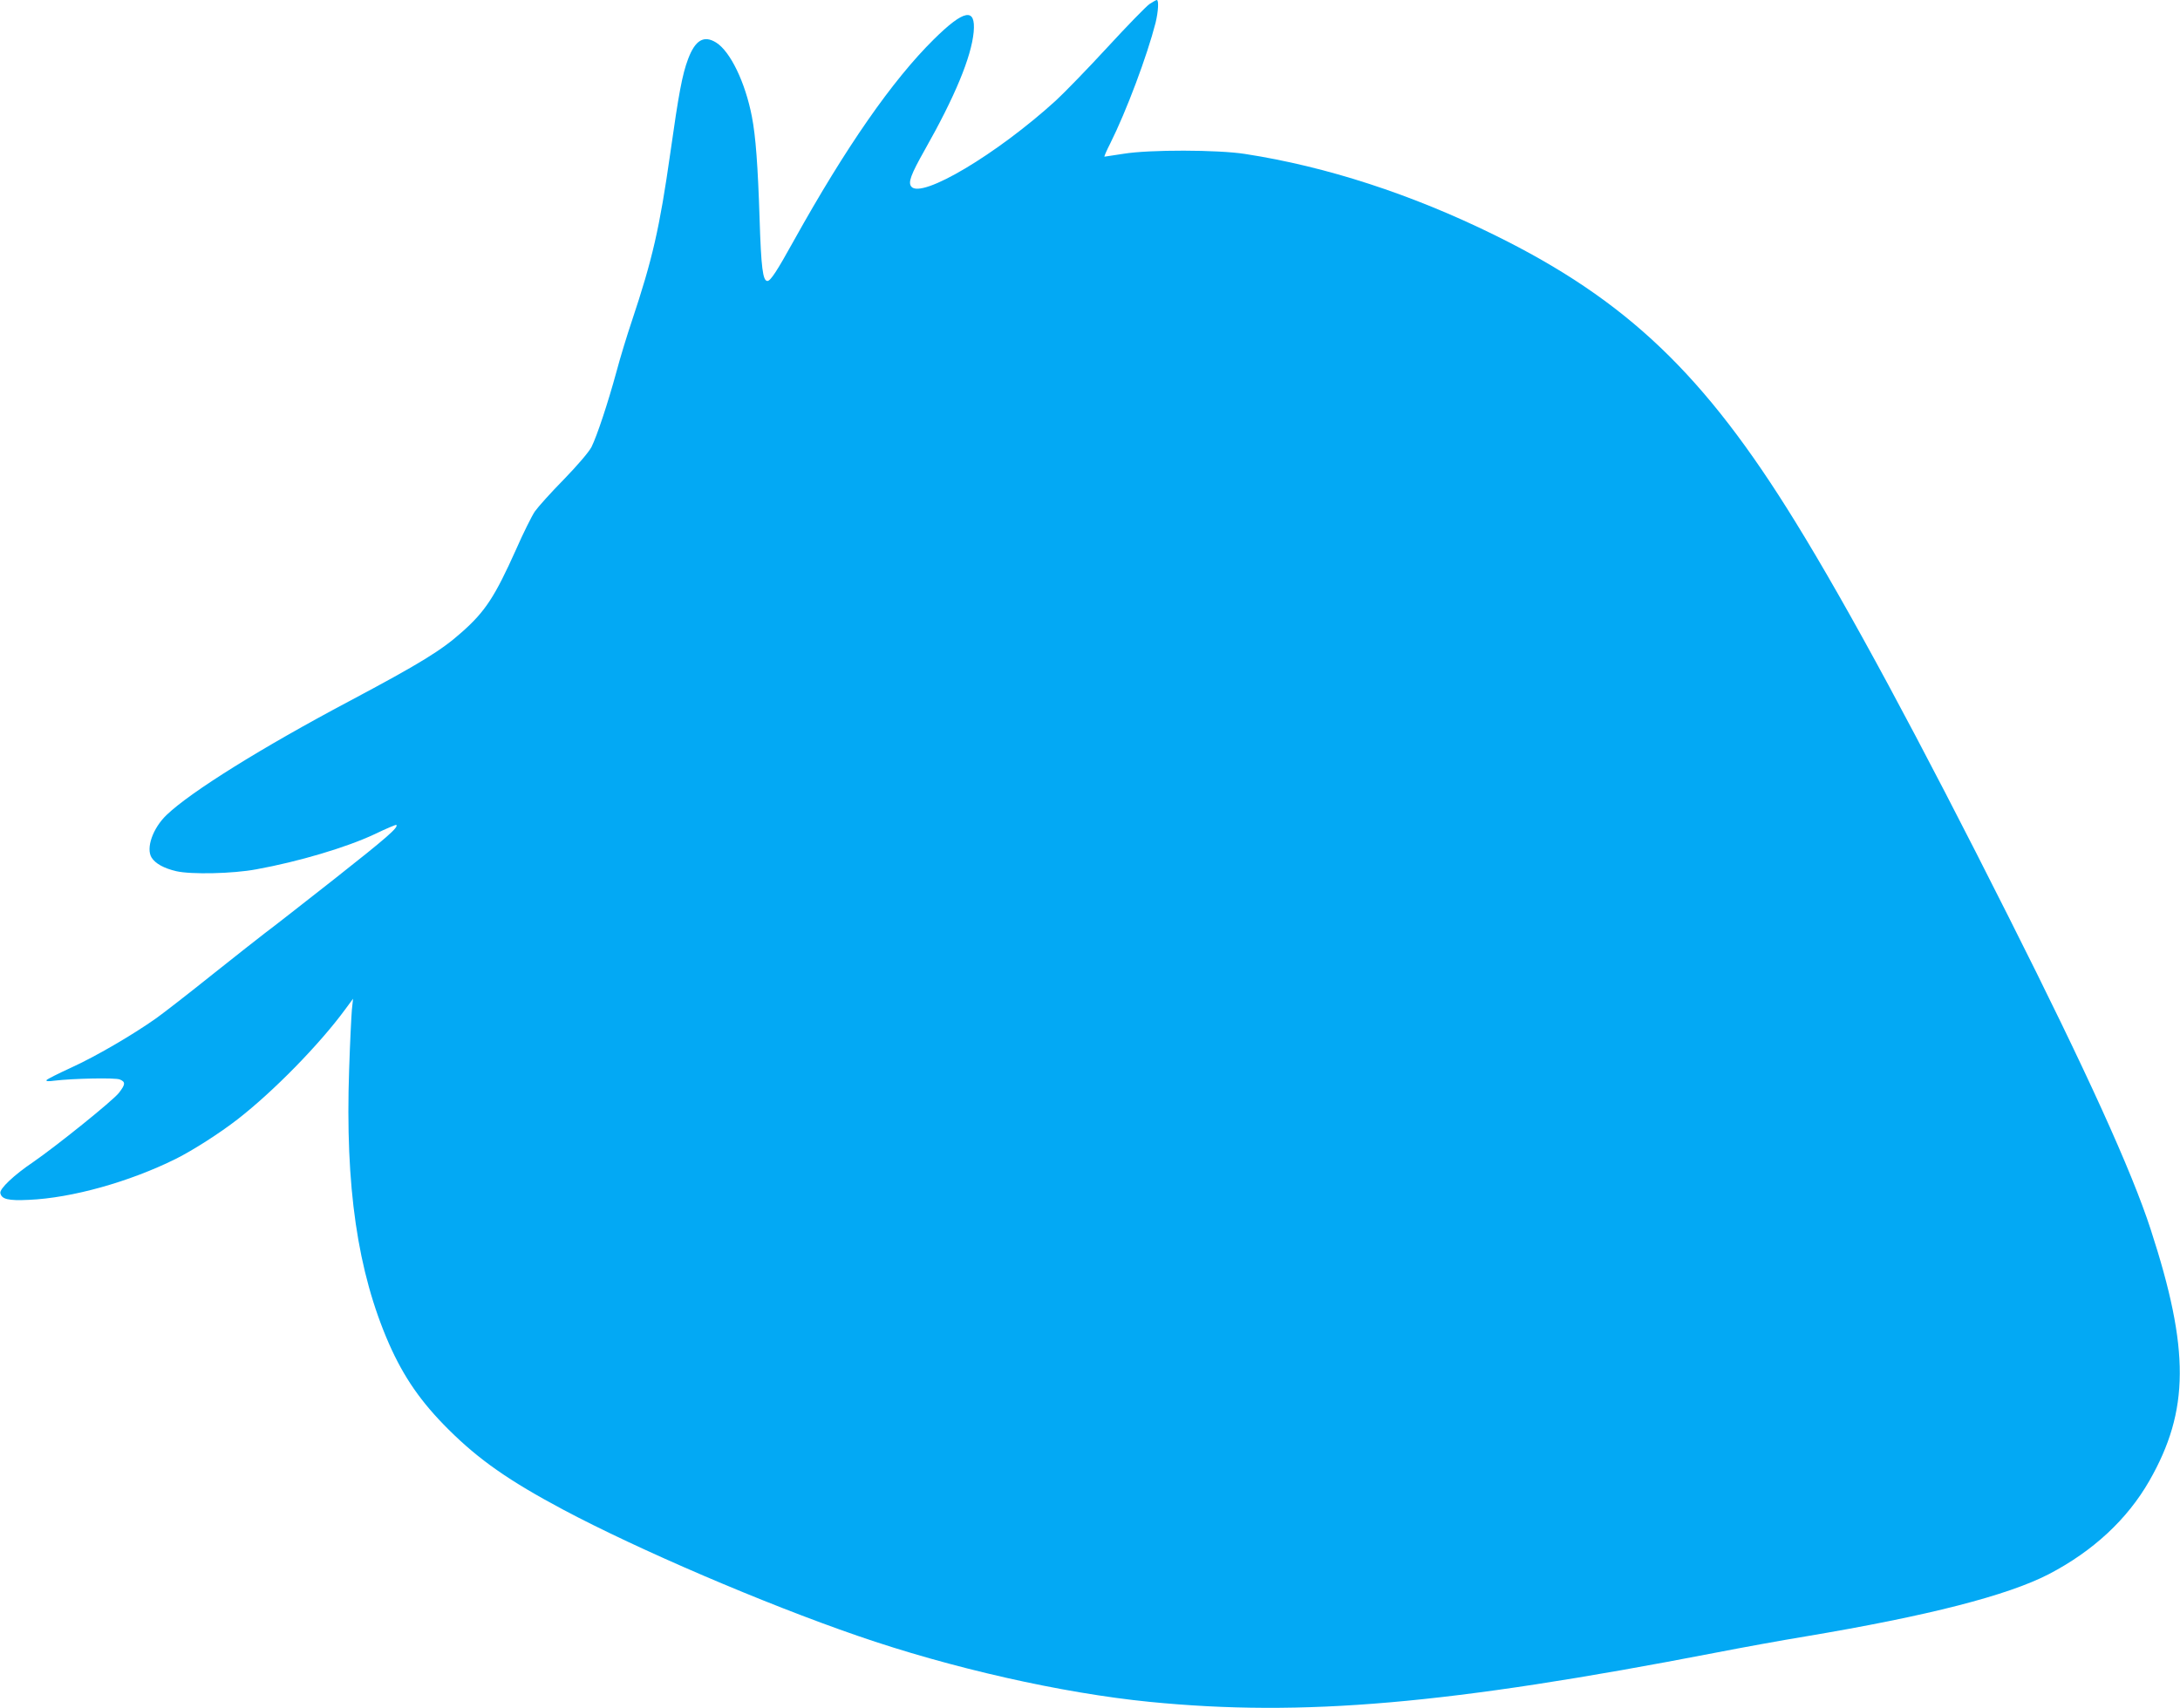
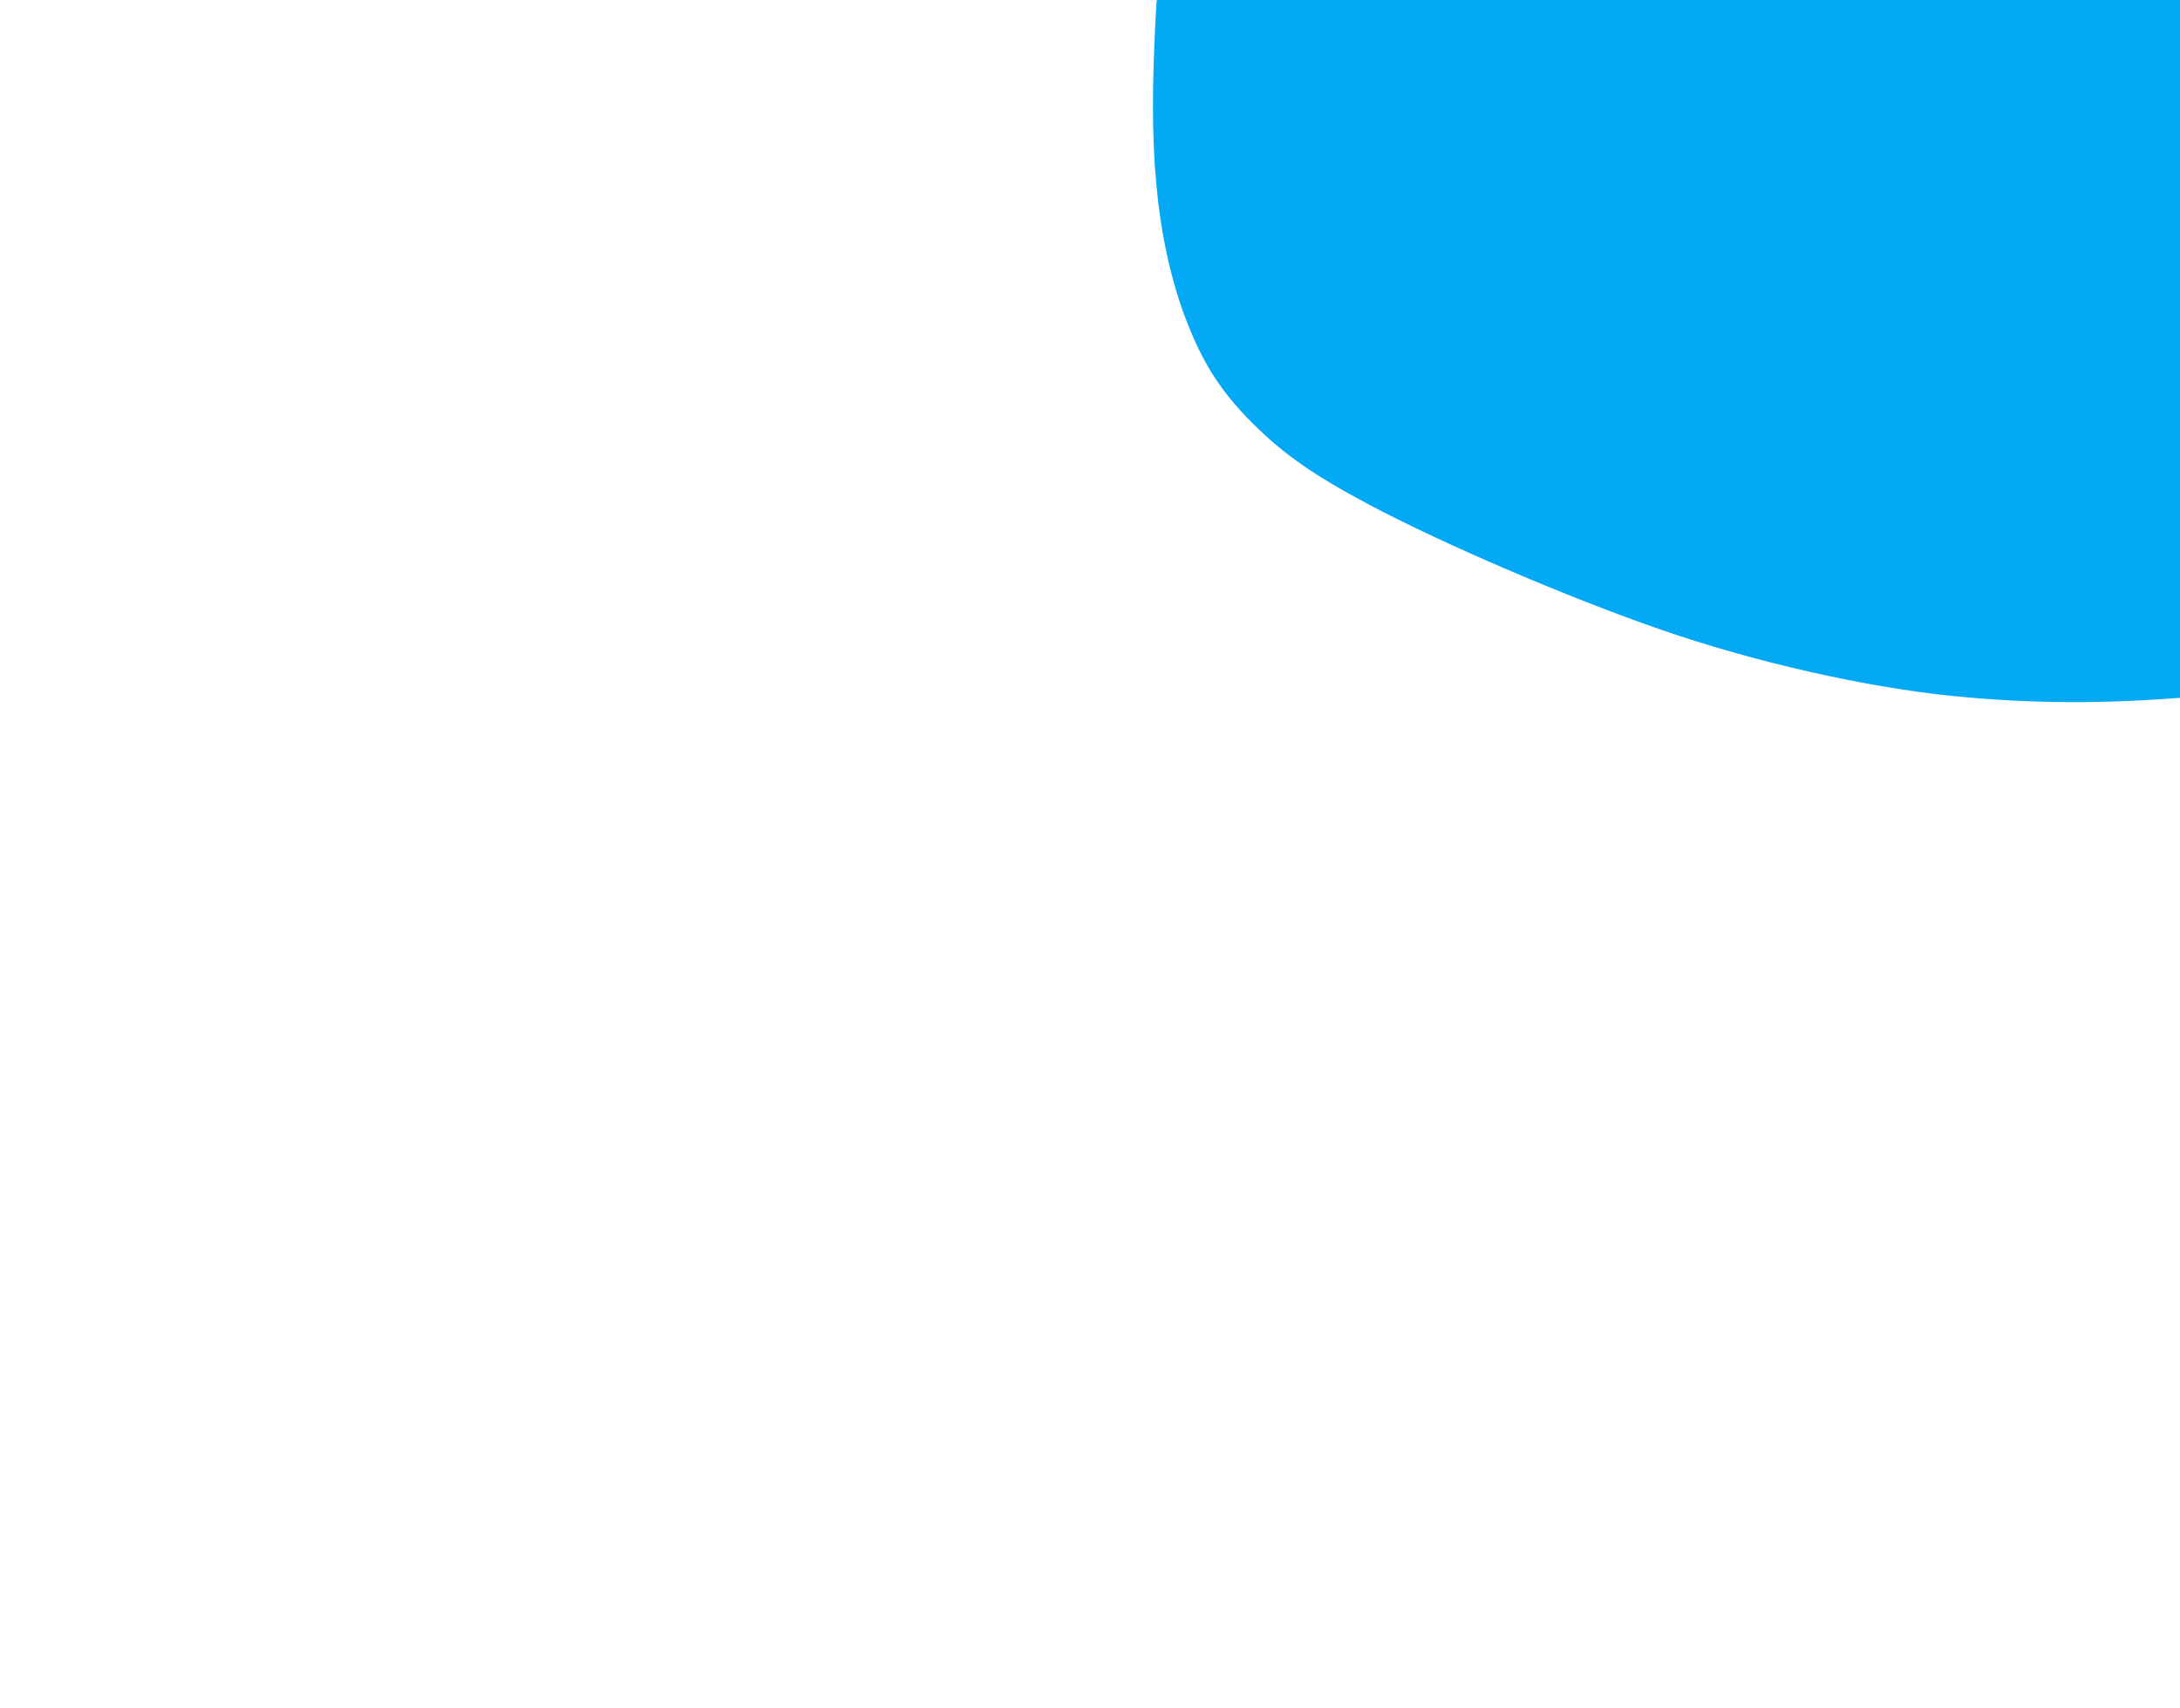
<svg xmlns="http://www.w3.org/2000/svg" version="1.0" width="1280pt" height="1003pt" viewBox="0 0 1280 1003" preserveAspectRatio="xMidYMid meet">
  <g transform="translate(0,1003) scale(0.1,-0.1)" fill="#03a9f4" stroke="none">
-     <path d="M6749 10006 c-19 -13 -130 -127 -246 -253 -116 -126 -253 -267 -304 -314 -345 -314 -788 -578 -848 -505 -20 24 -4 69 79 216 176 311 273 544 287 692 13 145 -56 133 -234 -43 -243 -240 -516 -632 -823 -1184 -98 -177 -136 -235 -154 -235 -27 0 -37 78 -46 365 -10 312 -23 486 -45 599 -39 203 -127 384 -210 436 -72 45 -123 15 -165 -97 -34 -90 -55 -203 -104 -550 -63 -443 -105 -626 -226 -988 -28 -83 -69 -217 -91 -300 -50 -183 -113 -373 -146 -440 -16 -30 -78 -103 -162 -190 -76 -77 -152 -162 -171 -189 -18 -27 -68 -127 -110 -223 -124 -276 -180 -363 -318 -485 -121 -108 -243 -183 -662 -406 -513 -272 -930 -532 -1071 -667 -82 -78 -123 -196 -89 -251 22 -35 72 -63 145 -80 86 -20 332 -15 470 11 249 45 530 129 694 206 68 33 126 57 128 55 14 -14 -52 -72 -364 -318 -192 -151 -375 -294 -408 -318 -33 -25 -171 -134 -307 -242 -136 -109 -284 -224 -330 -257 -140 -99 -356 -225 -501 -291 -76 -35 -140 -67 -144 -73 -4 -7 12 -8 48 -3 110 13 354 18 382 7 35 -14 34 -29 -5 -79 -37 -47 -367 -312 -503 -406 -113 -76 -198 -157 -193 -182 7 -36 45 -46 168 -40 252 11 589 105 863 241 100 50 258 151 362 232 210 163 480 439 630 643 l48 65 -7 -65 c-3 -36 -11 -193 -16 -350 -24 -688 49 -1188 234 -1611 87 -197 188 -343 350 -504 179 -178 355 -301 674 -471 440 -234 1176 -550 1727 -740 546 -189 1200 -337 1715 -388 901 -89 1753 -15 3325 289 154 30 390 73 525 95 721 121 1186 240 1430 366 259 135 460 321 590 548 236 413 238 770 8 1476 -112 345 -376 926 -834 1835 -524 1042 -941 1816 -1252 2320 -533 866 -991 1303 -1767 1685 -486 239 -985 402 -1465 476 -161 25 -560 26 -713 1 -59 -9 -110 -17 -112 -17 -3 0 12 35 34 78 95 190 216 513 266 708 16 66 20 134 7 134 -4 0 -23 -11 -43 -24z" />
+     <path d="M6749 10006 l48 65 -7 -65 c-3 -36 -11 -193 -16 -350 -24 -688 49 -1188 234 -1611 87 -197 188 -343 350 -504 179 -178 355 -301 674 -471 440 -234 1176 -550 1727 -740 546 -189 1200 -337 1715 -388 901 -89 1753 -15 3325 289 154 30 390 73 525 95 721 121 1186 240 1430 366 259 135 460 321 590 548 236 413 238 770 8 1476 -112 345 -376 926 -834 1835 -524 1042 -941 1816 -1252 2320 -533 866 -991 1303 -1767 1685 -486 239 -985 402 -1465 476 -161 25 -560 26 -713 1 -59 -9 -110 -17 -112 -17 -3 0 12 35 34 78 95 190 216 513 266 708 16 66 20 134 7 134 -4 0 -23 -11 -43 -24z" />
  </g>
</svg>